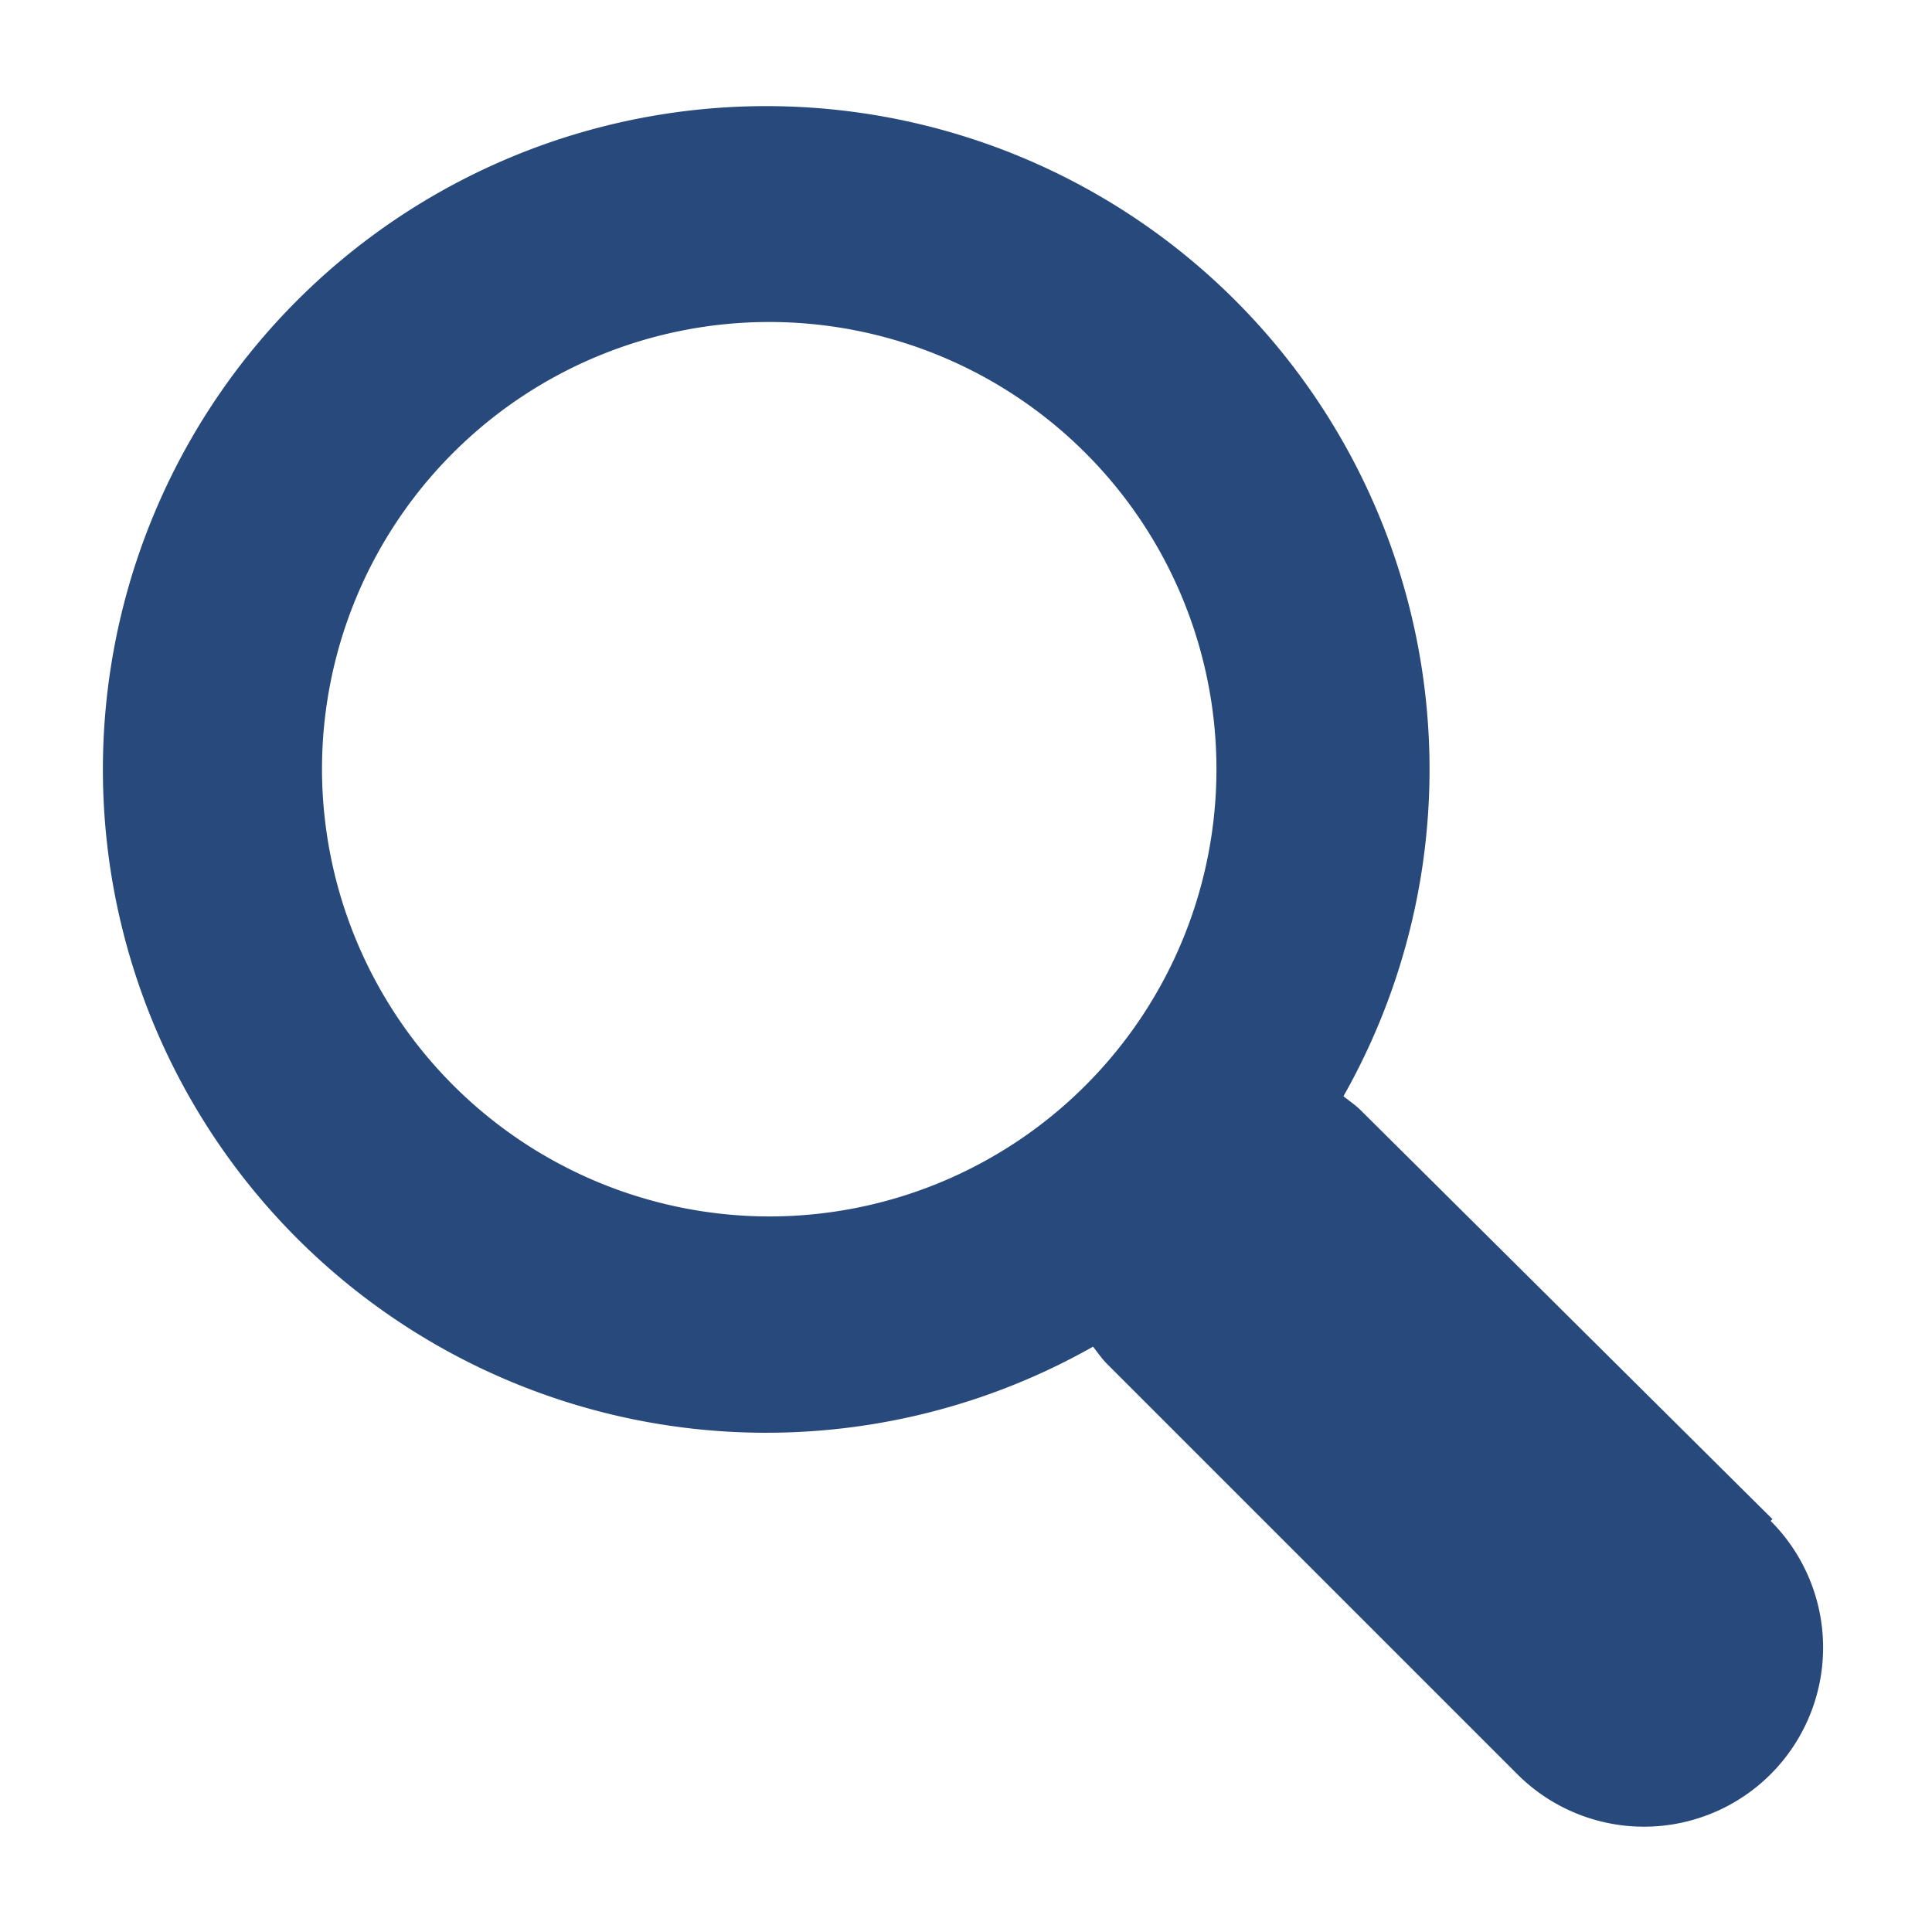
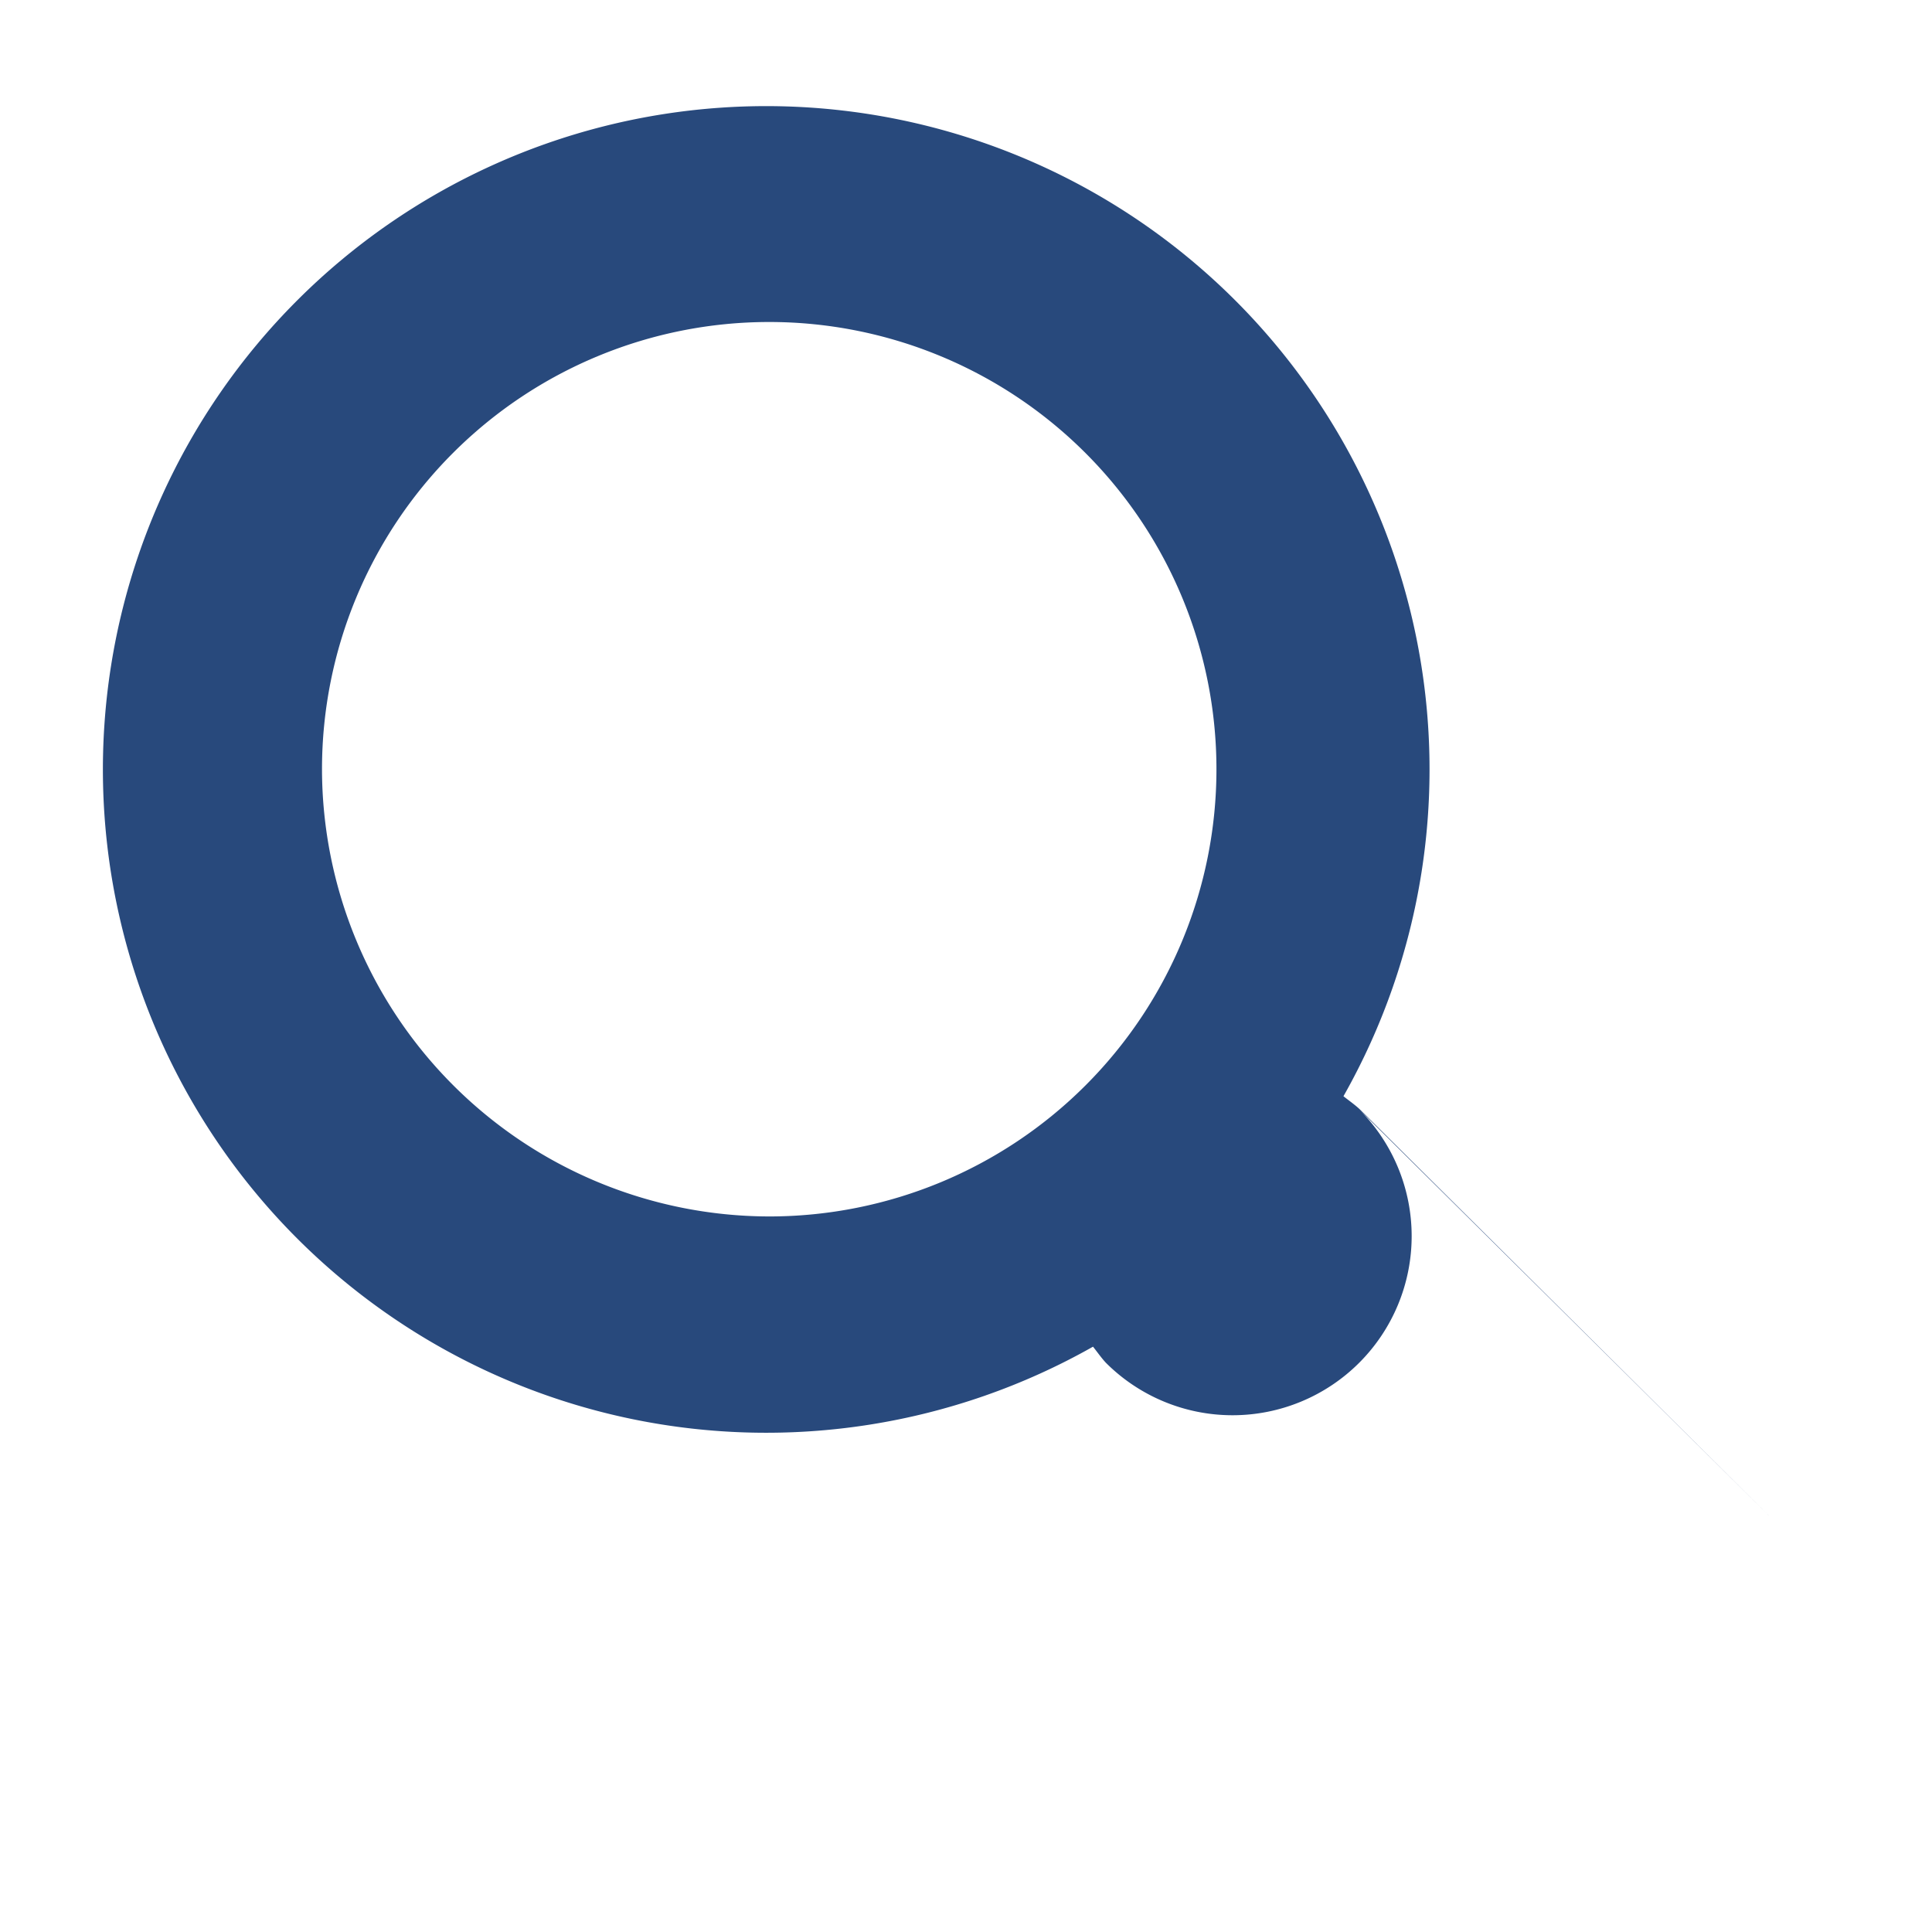
<svg xmlns="http://www.w3.org/2000/svg" width="16" height="16" data-name="Icons – NEUES LAYOUT 2021" viewBox="0 0 54 54">
-   <path d="M49.54 42.46 38 31c-.14-.13-.3-.24-.45-.36a18.54 18.54 0 1 0-7 7c.12.15.23.31.36.45l11.5 11.5a5 5 0 0 0 7.08-7.08ZM9 21.5A12.5 12.5 0 1 1 21.5 34 12.52 12.52 0 0 1 9 21.5Z" fill="#28497c" />
+   <path d="M49.54 42.46 38 31c-.14-.13-.3-.24-.45-.36a18.54 18.54 0 1 0-7 7c.12.15.23.31.36.45a5 5 0 0 0 7.08-7.08ZM9 21.5A12.5 12.5 0 1 1 21.5 34 12.52 12.52 0 0 1 9 21.5Z" fill="#28497c" />
</svg>